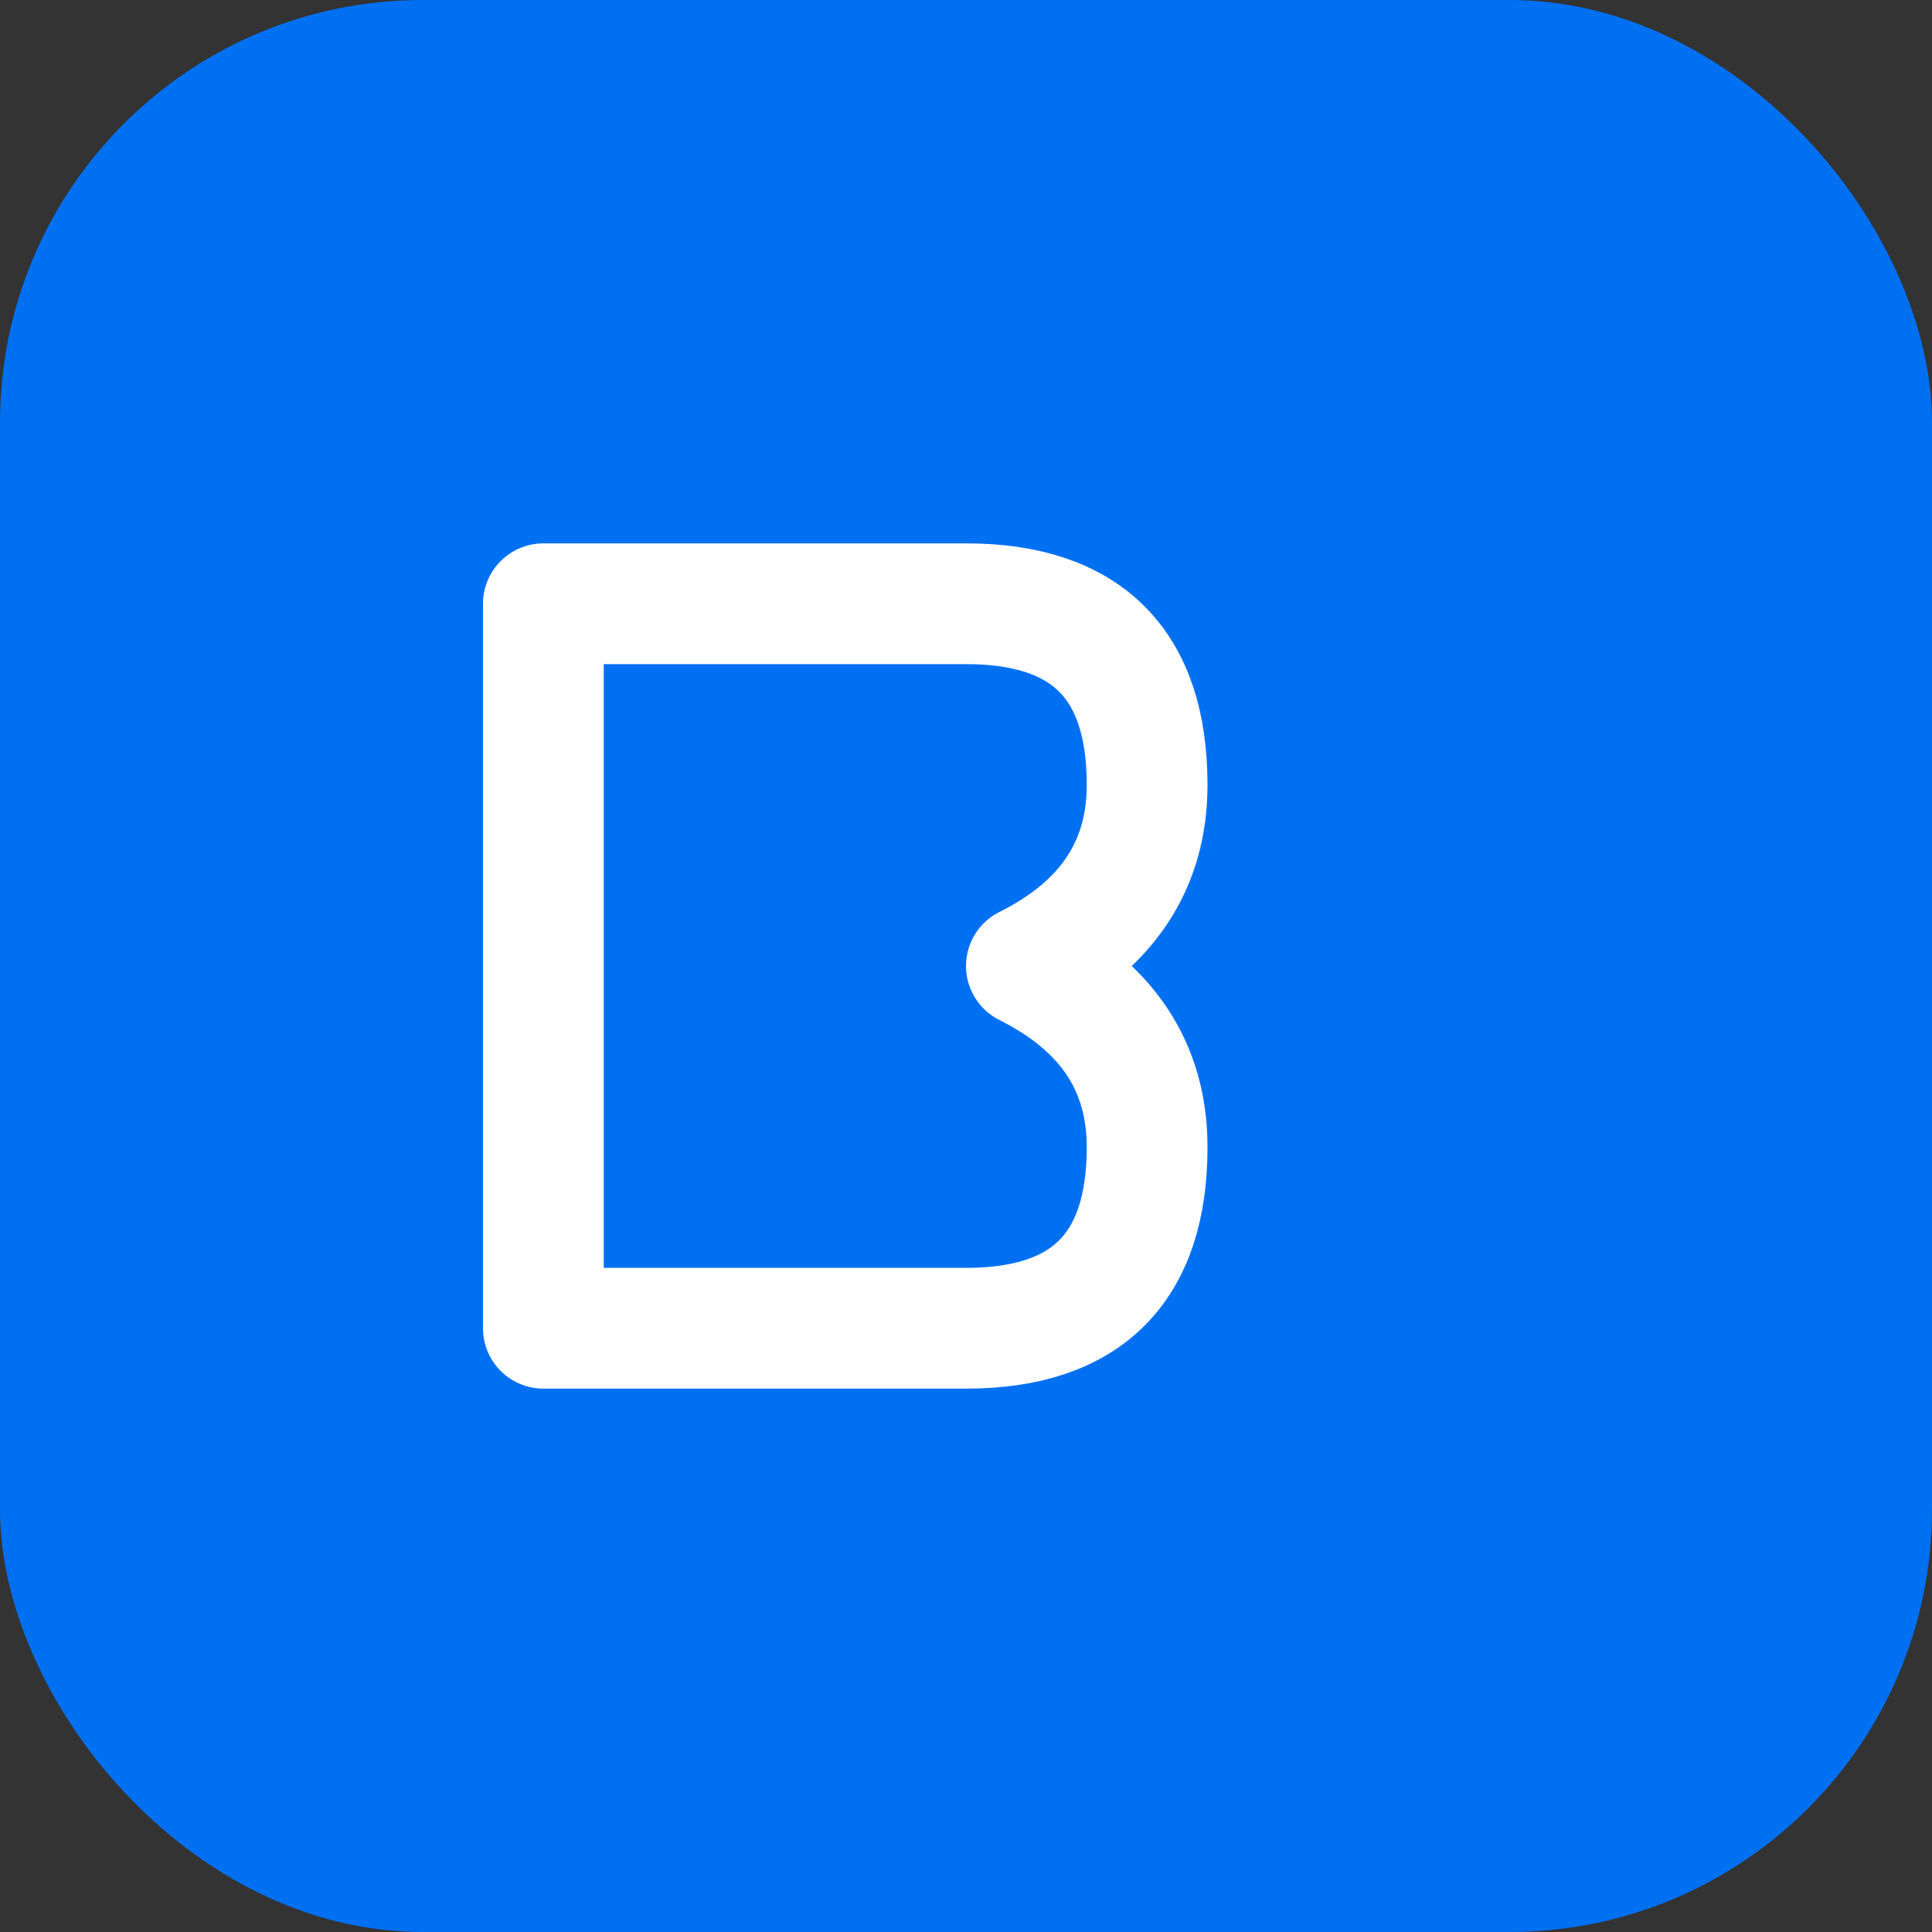
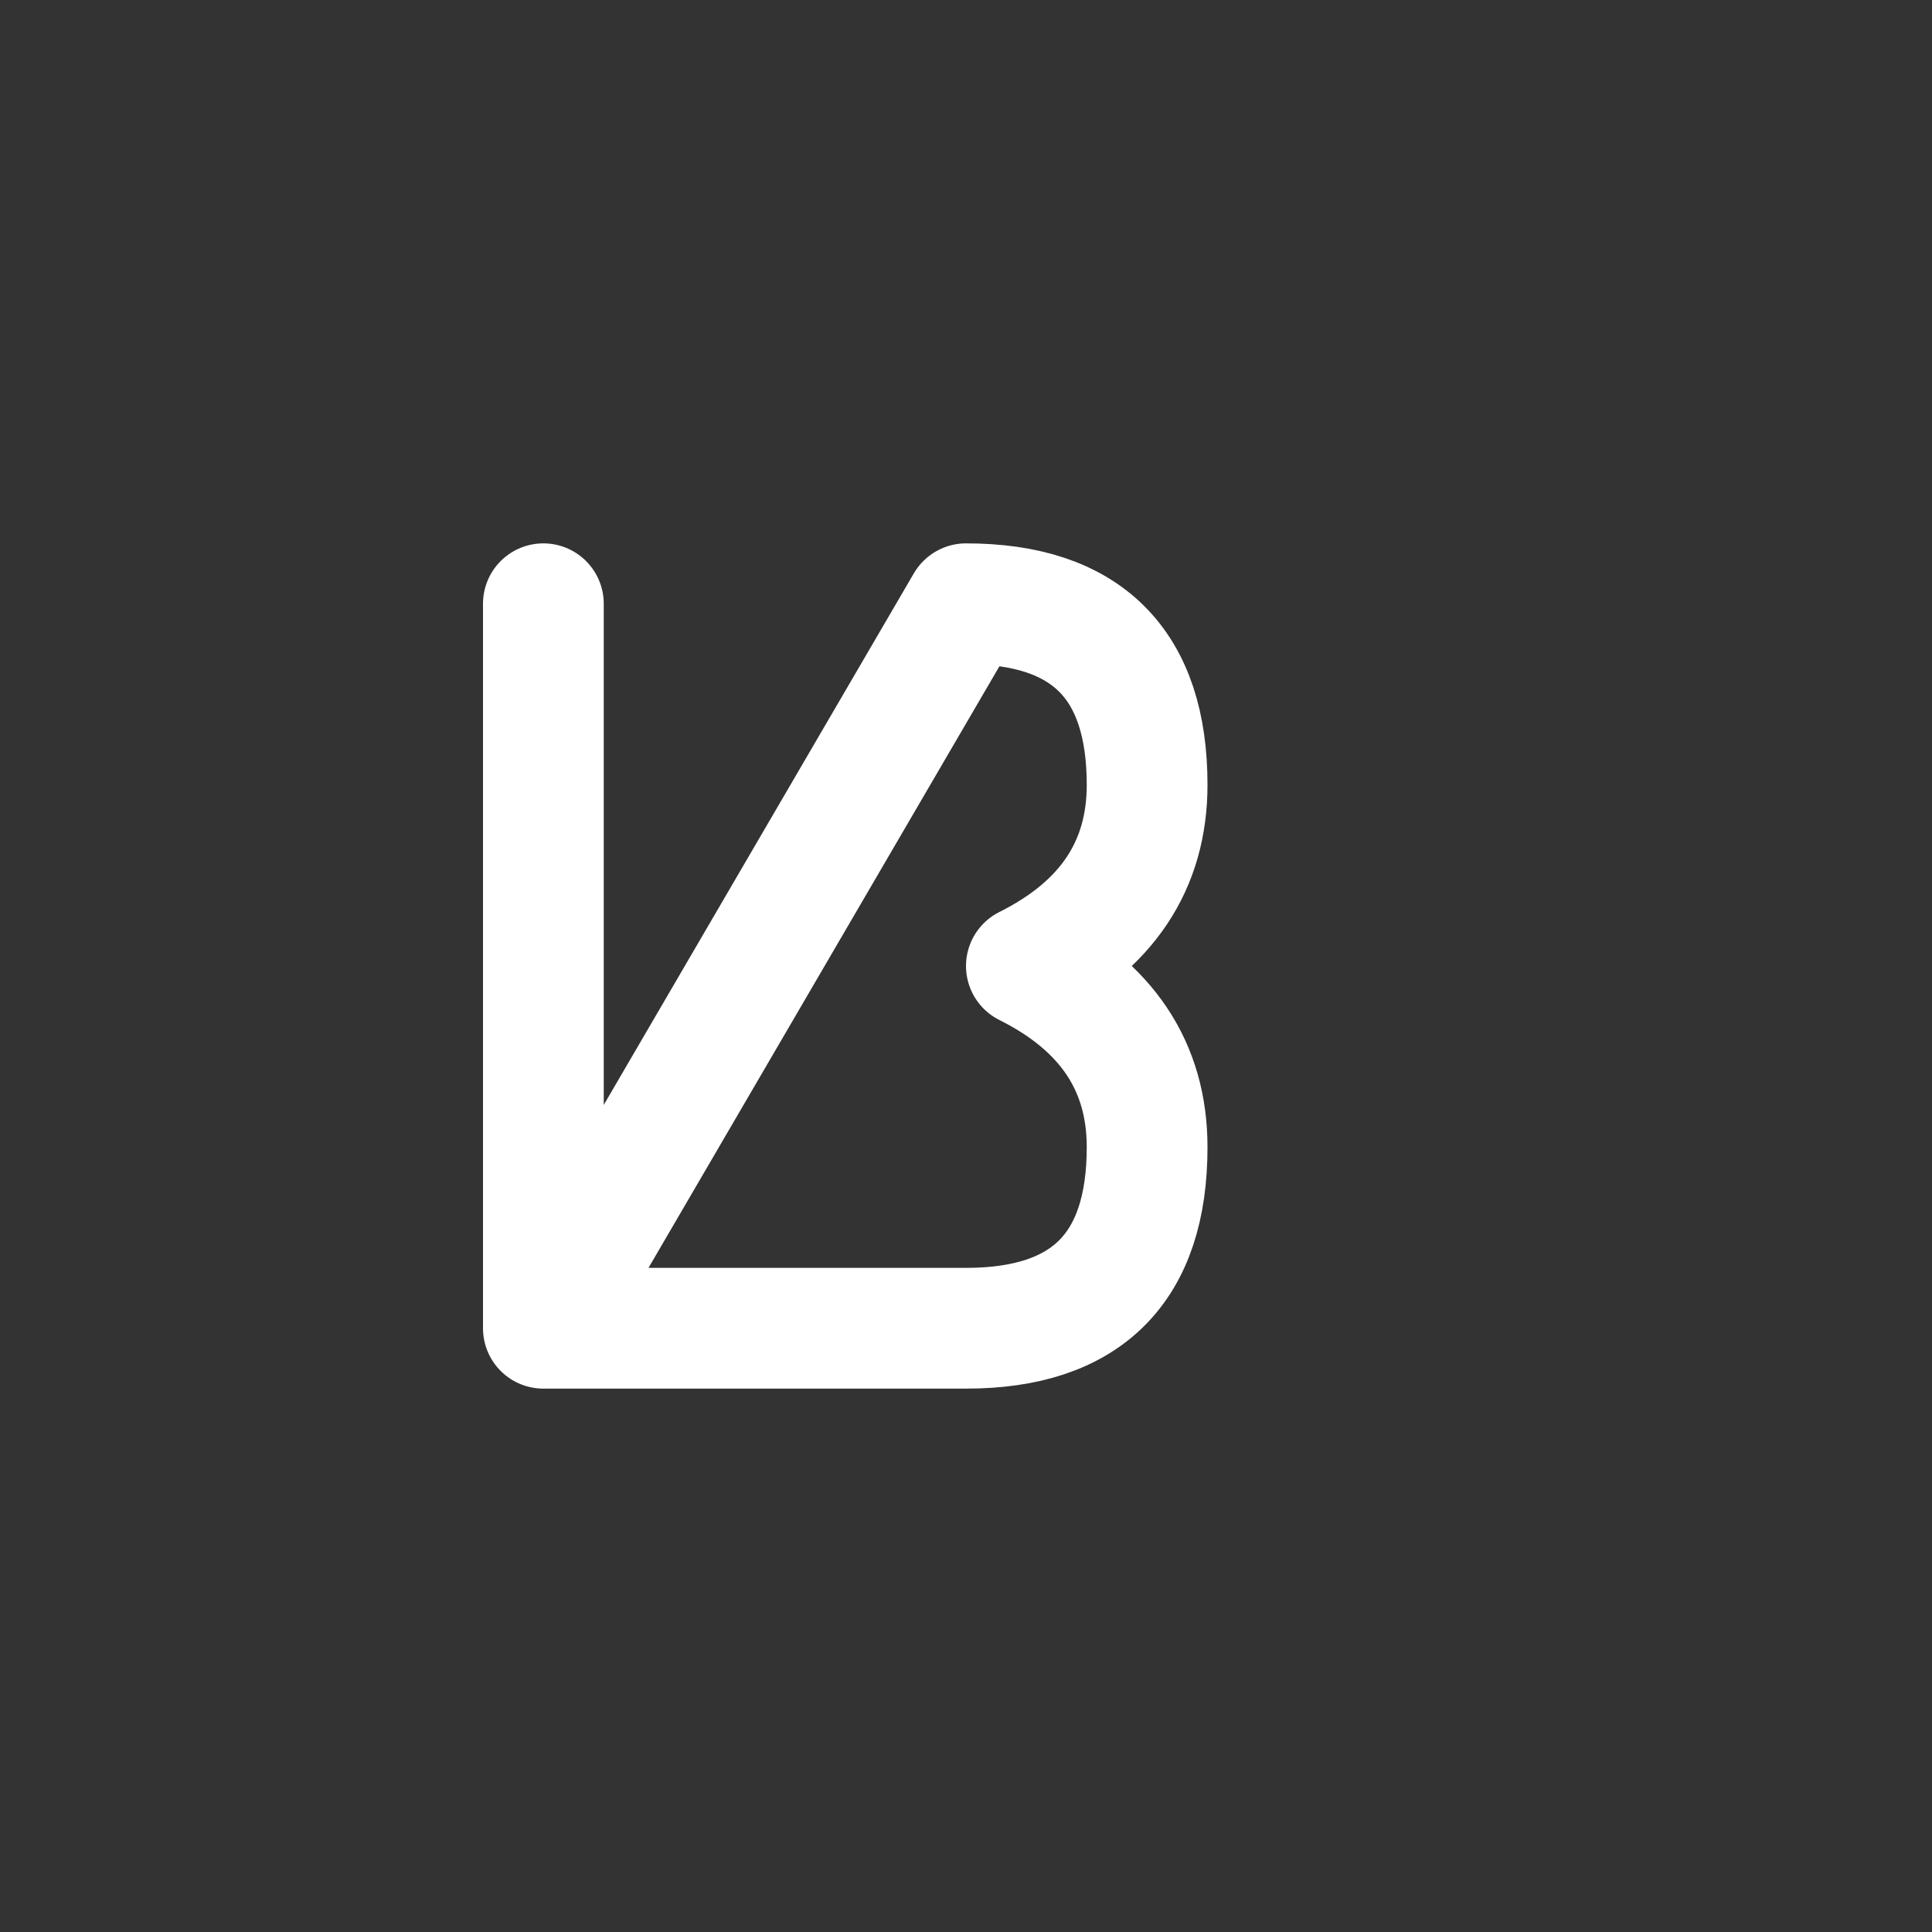
<svg xmlns="http://www.w3.org/2000/svg" viewBox="0 0 64 64" fill="none">
  <rect x="0" y="0" width="64" height="64" fill="#333333" stroke="none" />
-   <rect width="64" height="64" rx="14" fill="#0070f3" />
-   <path d="M 18 20 L 18 44 M 18 20 L 32 20 Q 38 20 38 26 Q 38 30 34 32 Q 38 34 38 38 Q 38 44 32 44 L 18 44" stroke="#ffffff" stroke-width="4" stroke-linecap="round" stroke-linejoin="round" fill="none" />
+   <path d="M 18 20 L 18 44 L 32 20 Q 38 20 38 26 Q 38 30 34 32 Q 38 34 38 38 Q 38 44 32 44 L 18 44" stroke="#ffffff" stroke-width="4" stroke-linecap="round" stroke-linejoin="round" fill="none" />
</svg>